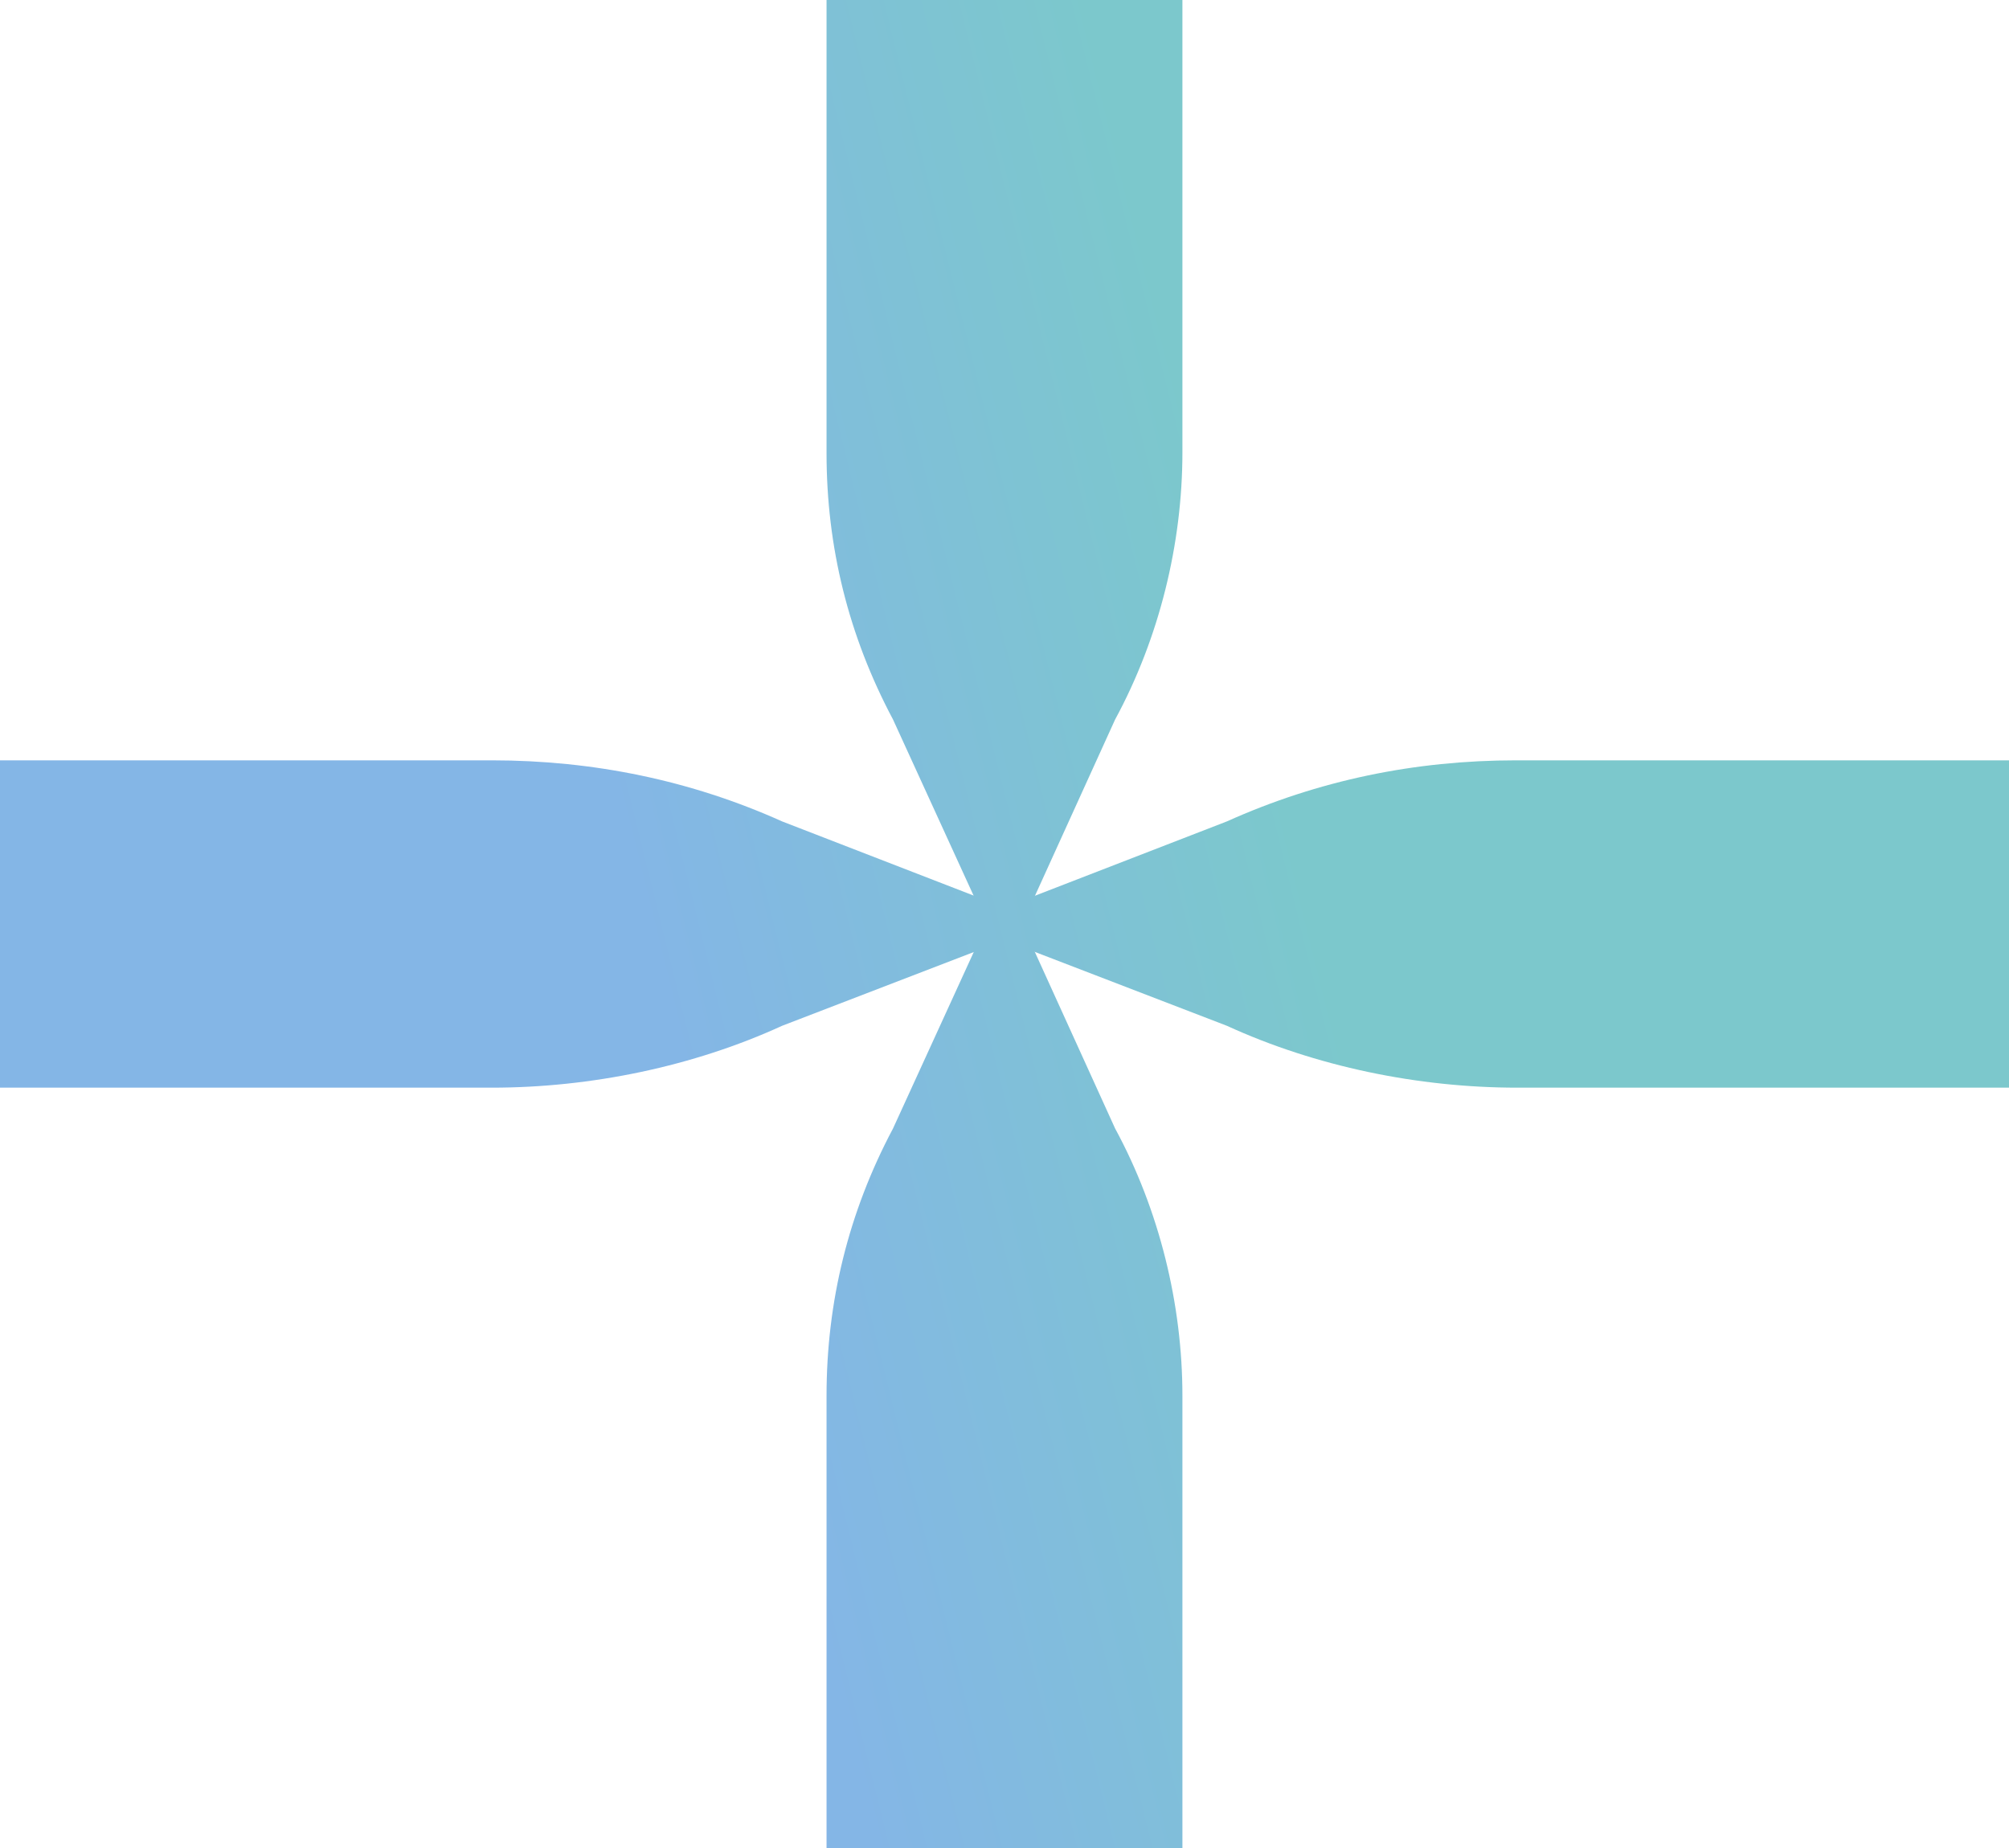
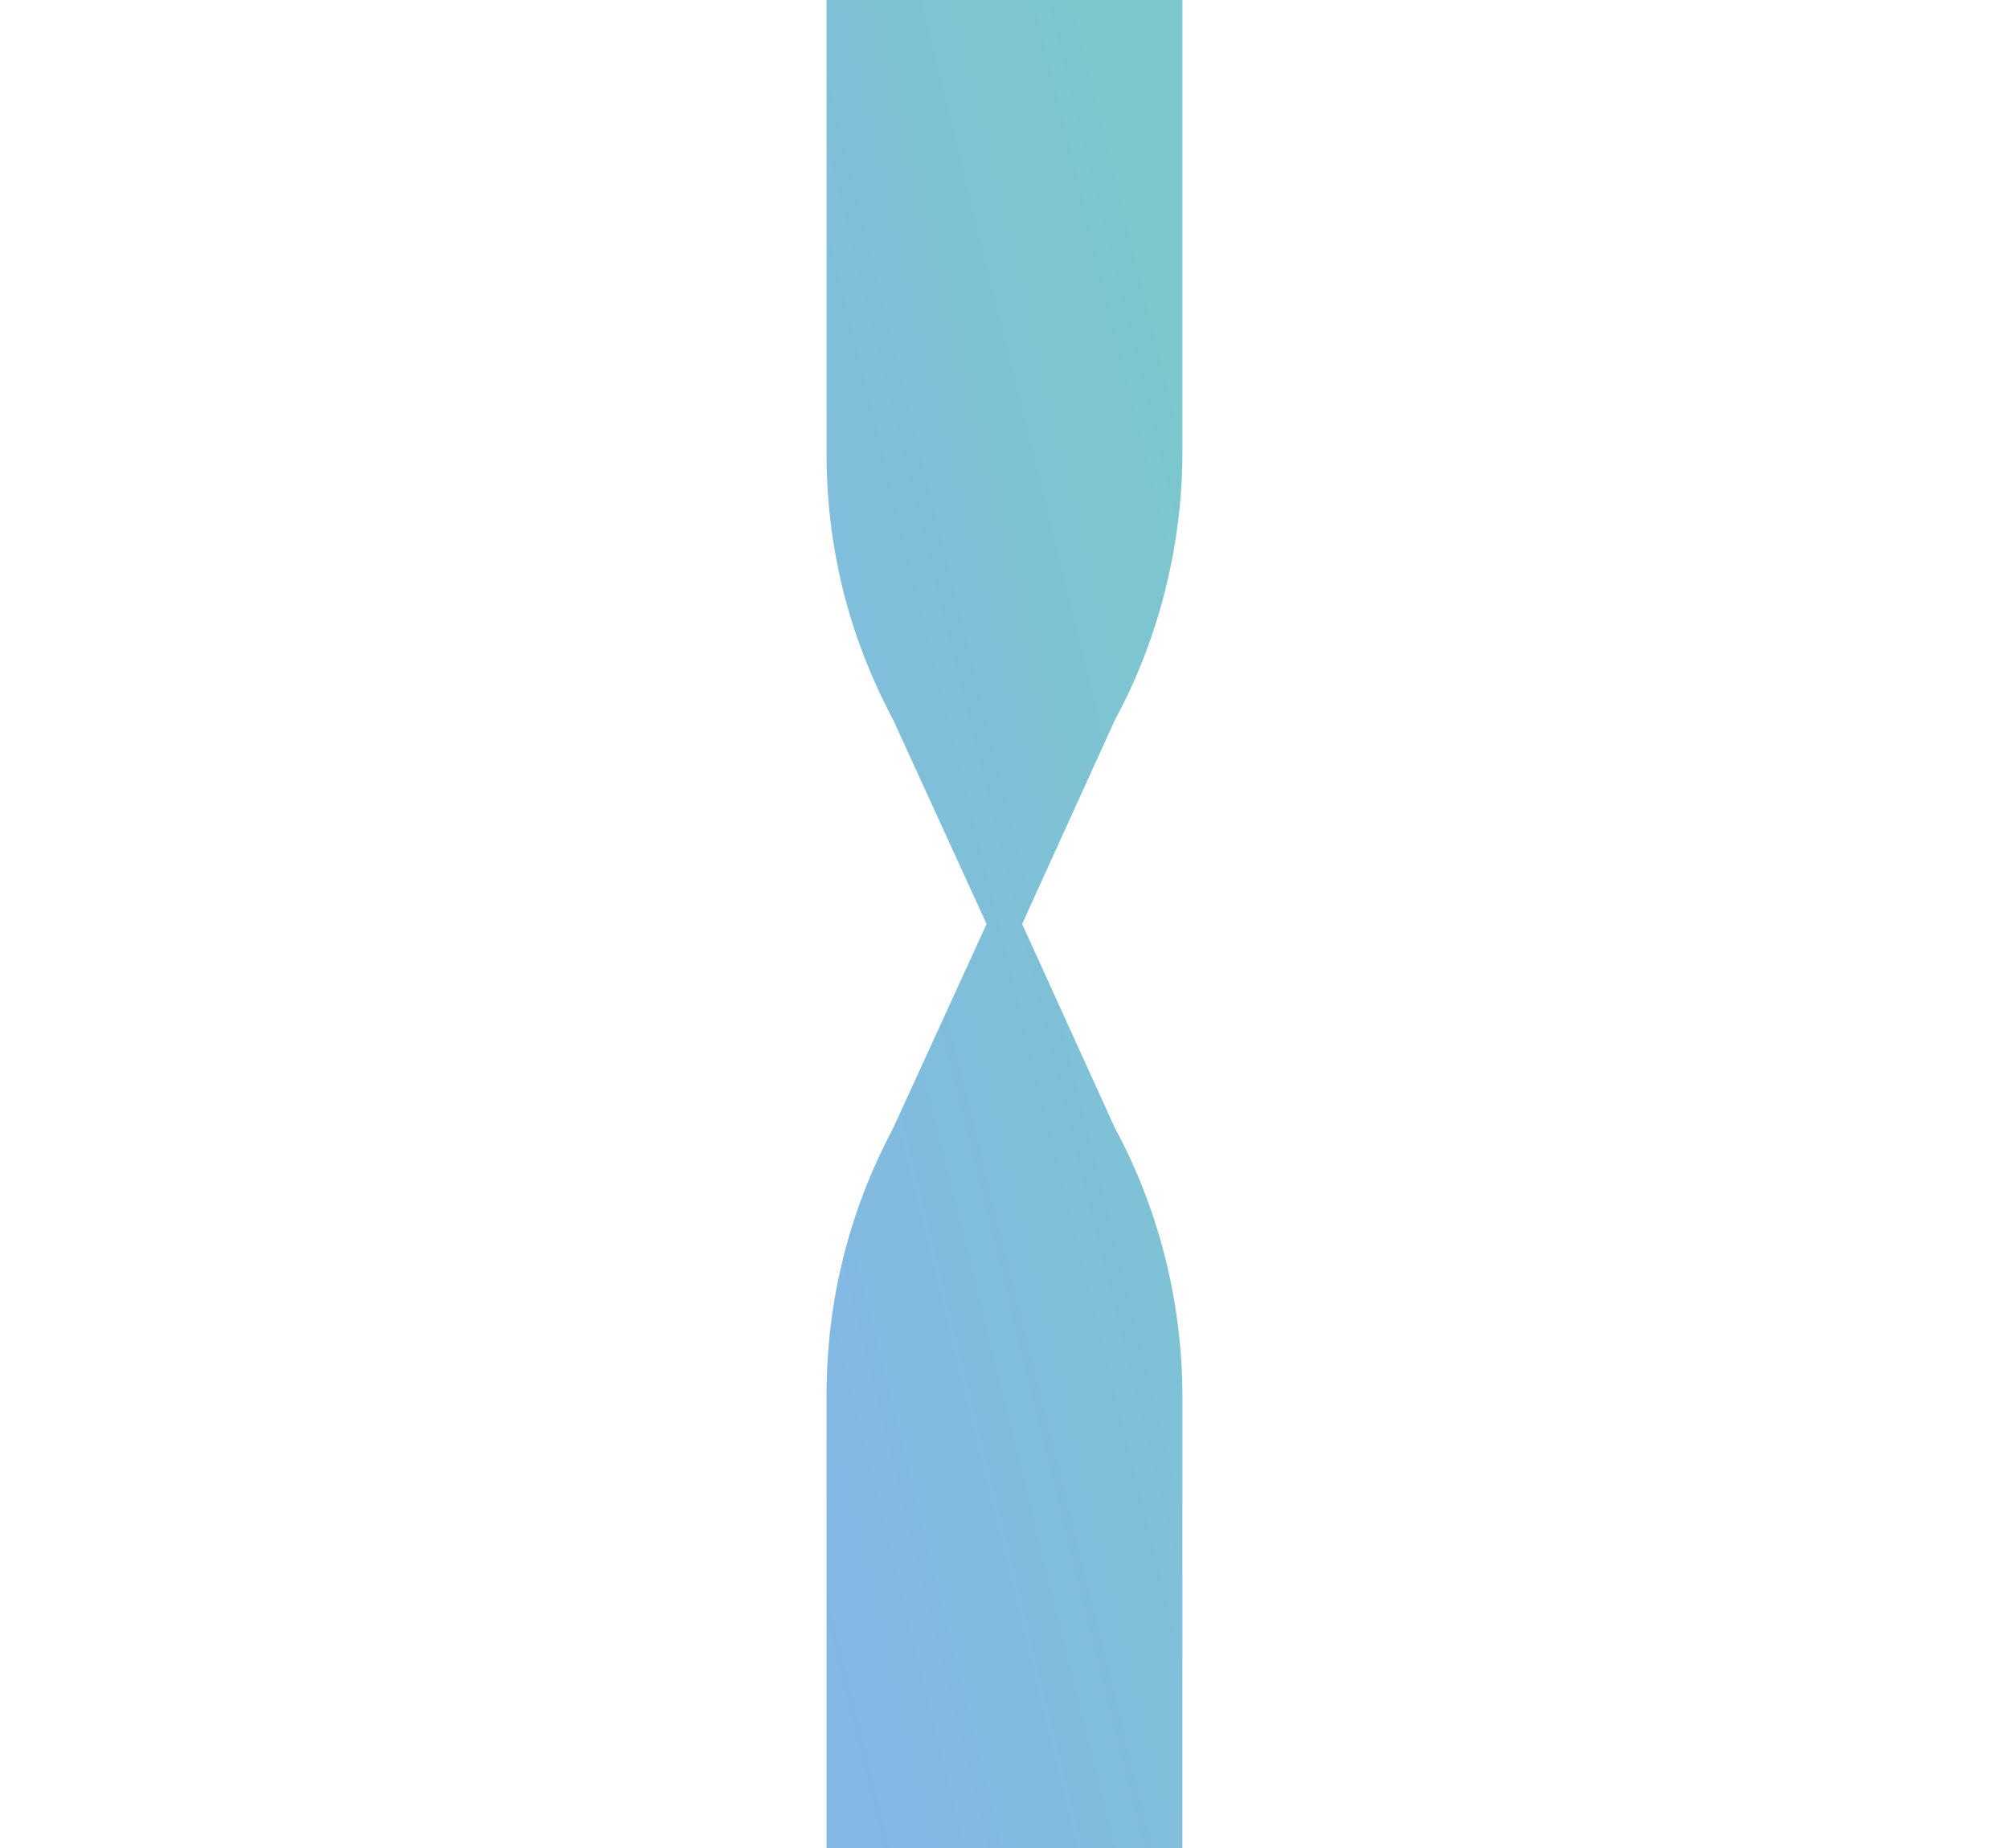
<svg xmlns="http://www.w3.org/2000/svg" width="50" height="46" viewBox="0 0 50 46" fill="none">
  <path d="M24.554 23L22.225 28.091C21.114 30.181 20.571 32.414 20.571 34.742V46H29.428V34.742C29.428 32.47 28.855 30.122 27.753 28.09L25.439 23H24.554ZM24.554 23L22.225 17.909C21.114 15.819 20.571 13.61 20.571 11.282V0H29.428V11.258C29.428 13.53 28.855 15.877 27.753 17.91L25.439 23H24.554Z" fill="url(#paint0_linear_2934_5830)" />
-   <path d="M25 22.59L19.467 20.447C17.194 19.425 14.767 18.926 12.238 18.926H0V27.074H12.238C14.706 27.074 17.258 26.546 19.467 25.533L25 23.404V22.59ZM25 22.59L30.533 20.447C32.806 19.425 35.207 18.926 37.736 18.926H50V27.074H37.763C35.293 27.074 32.742 26.546 30.533 25.533L25 23.404V22.59Z" fill="url(#paint1_linear_2934_5830)" />
  <defs>
    <linearGradient id="paint0_linear_2934_5830" x1="33.162" y1="24.398" x2="17.302" y2="28.318" gradientUnits="userSpaceOnUse">
      <stop stop-color="#7CC8CC" />
      <stop offset="1" stop-color="#84B6E6" />
    </linearGradient>
    <linearGradient id="paint1_linear_2934_5830" x1="33.162" y1="24.398" x2="17.302" y2="28.318" gradientUnits="userSpaceOnUse">
      <stop stop-color="#7CC8CC" />
      <stop offset="1" stop-color="#84B6E6" />
    </linearGradient>
  </defs>
</svg>